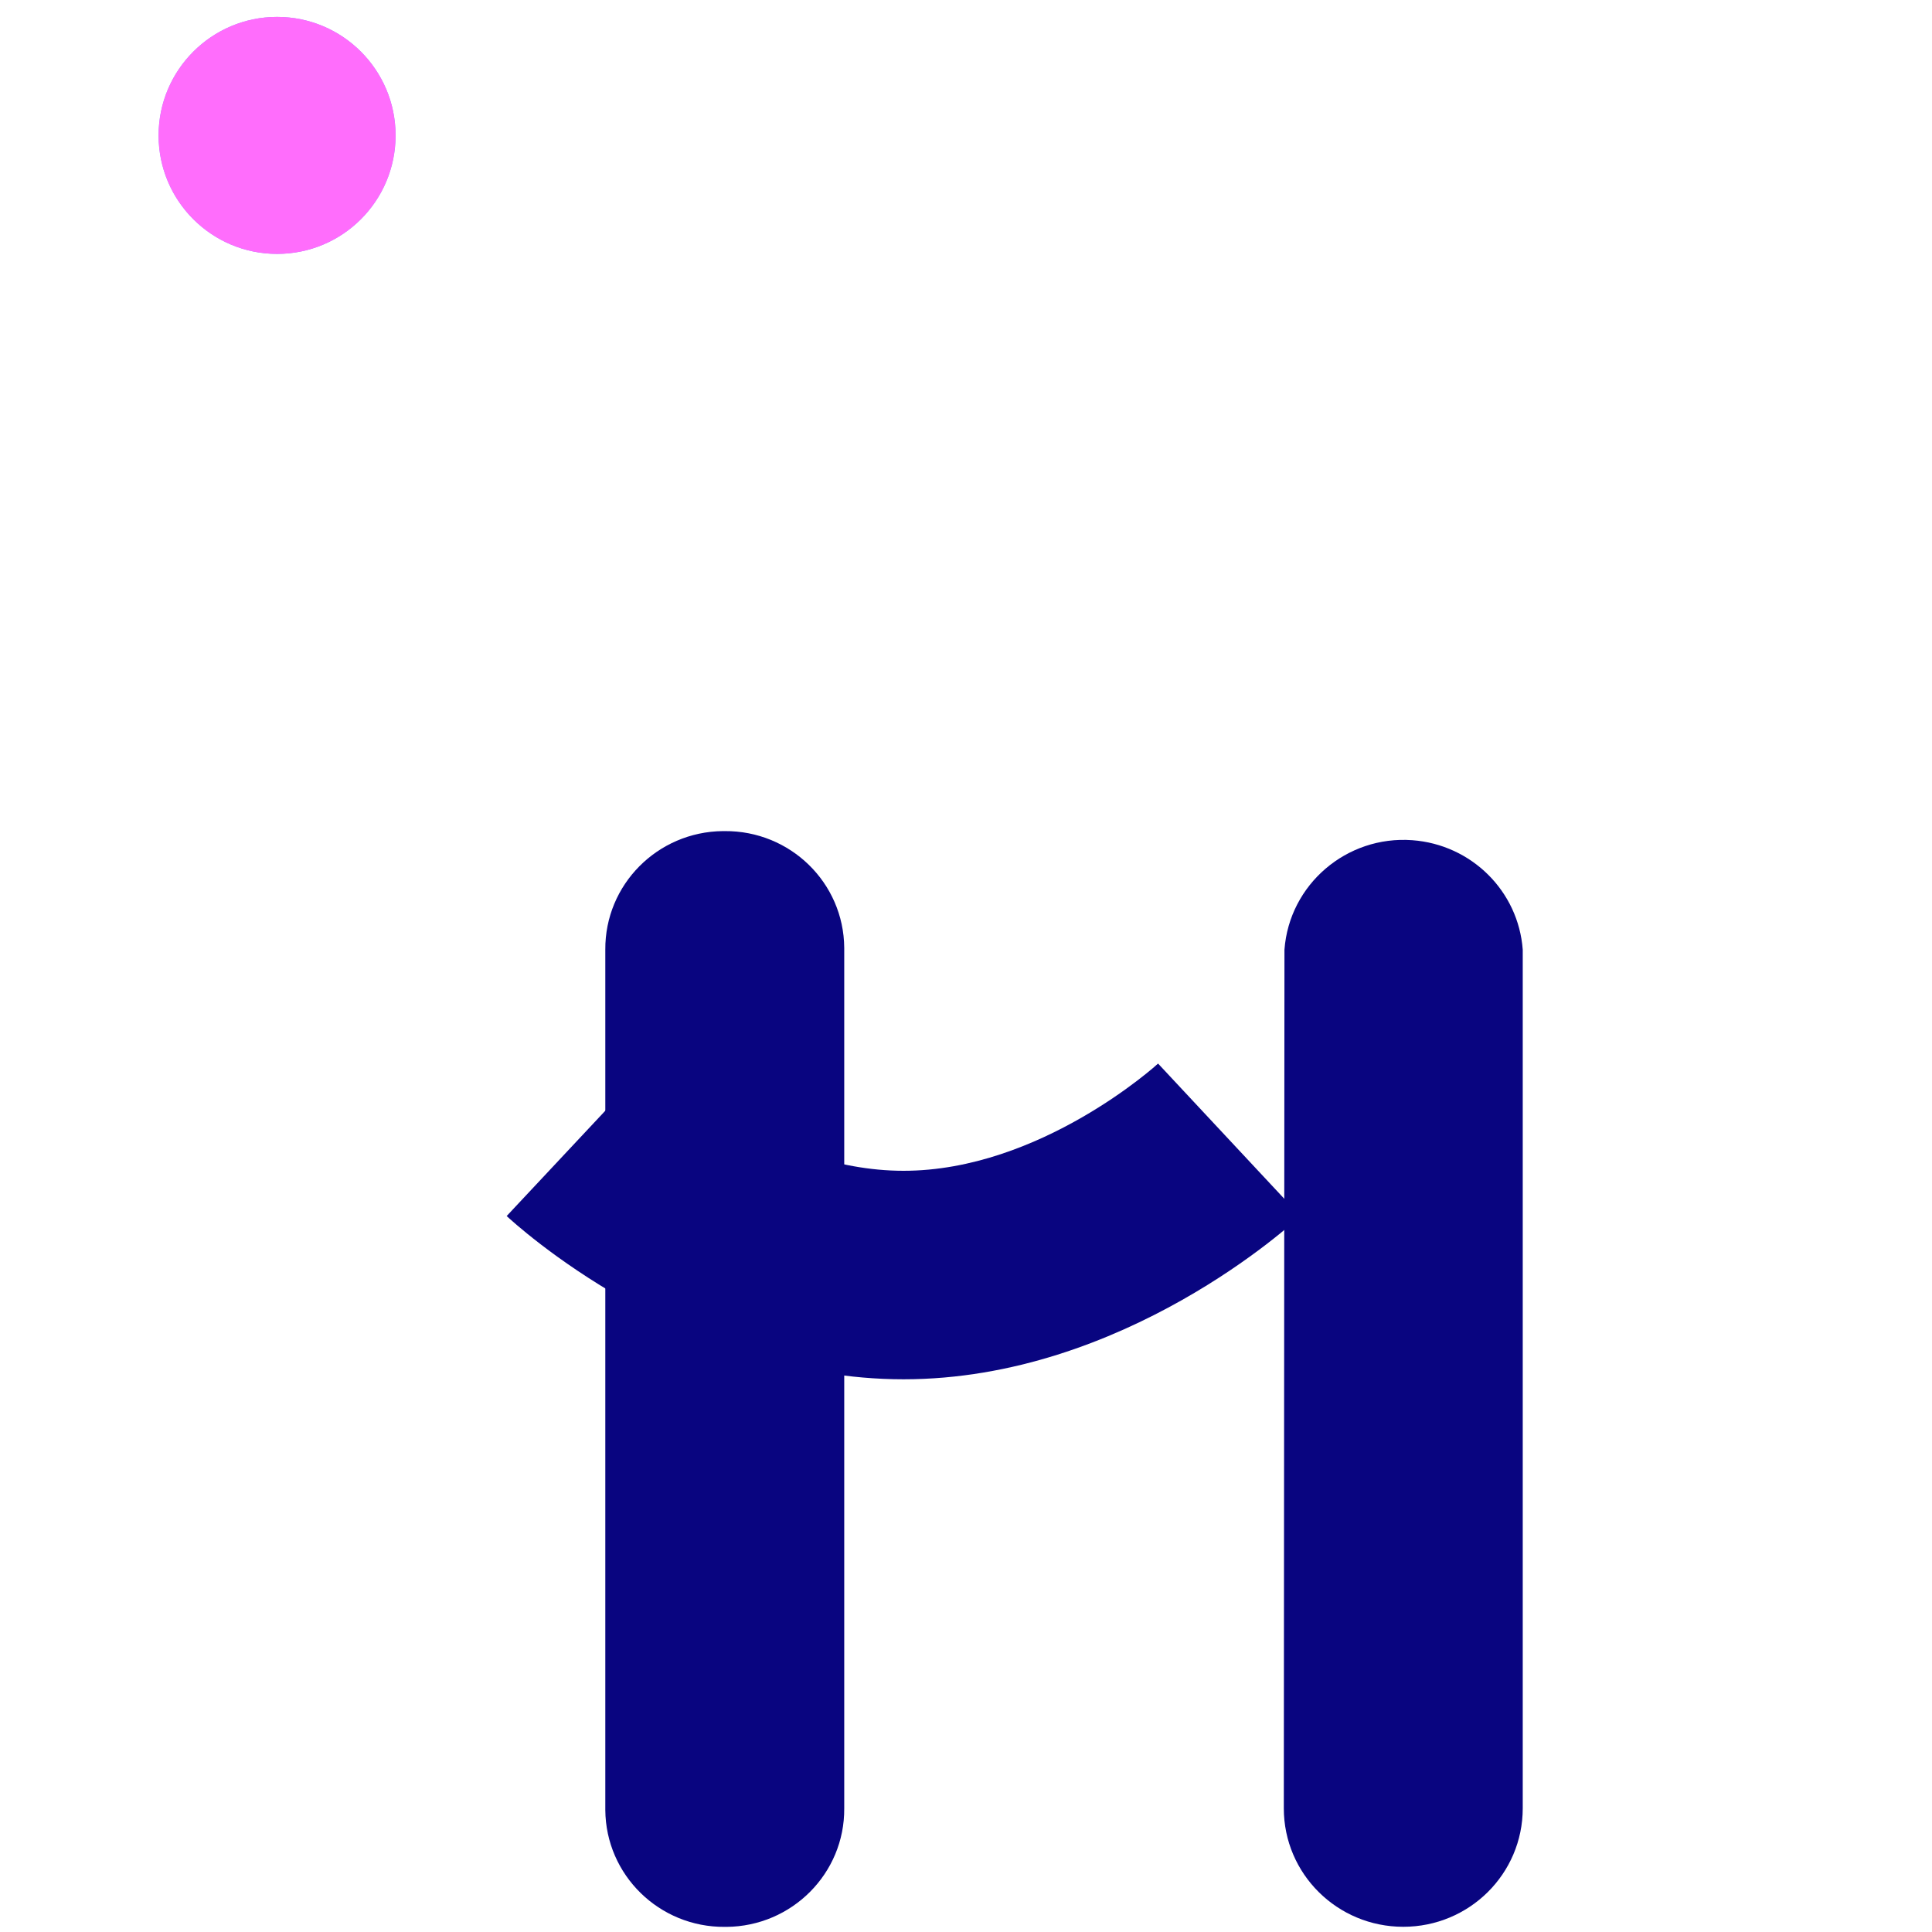
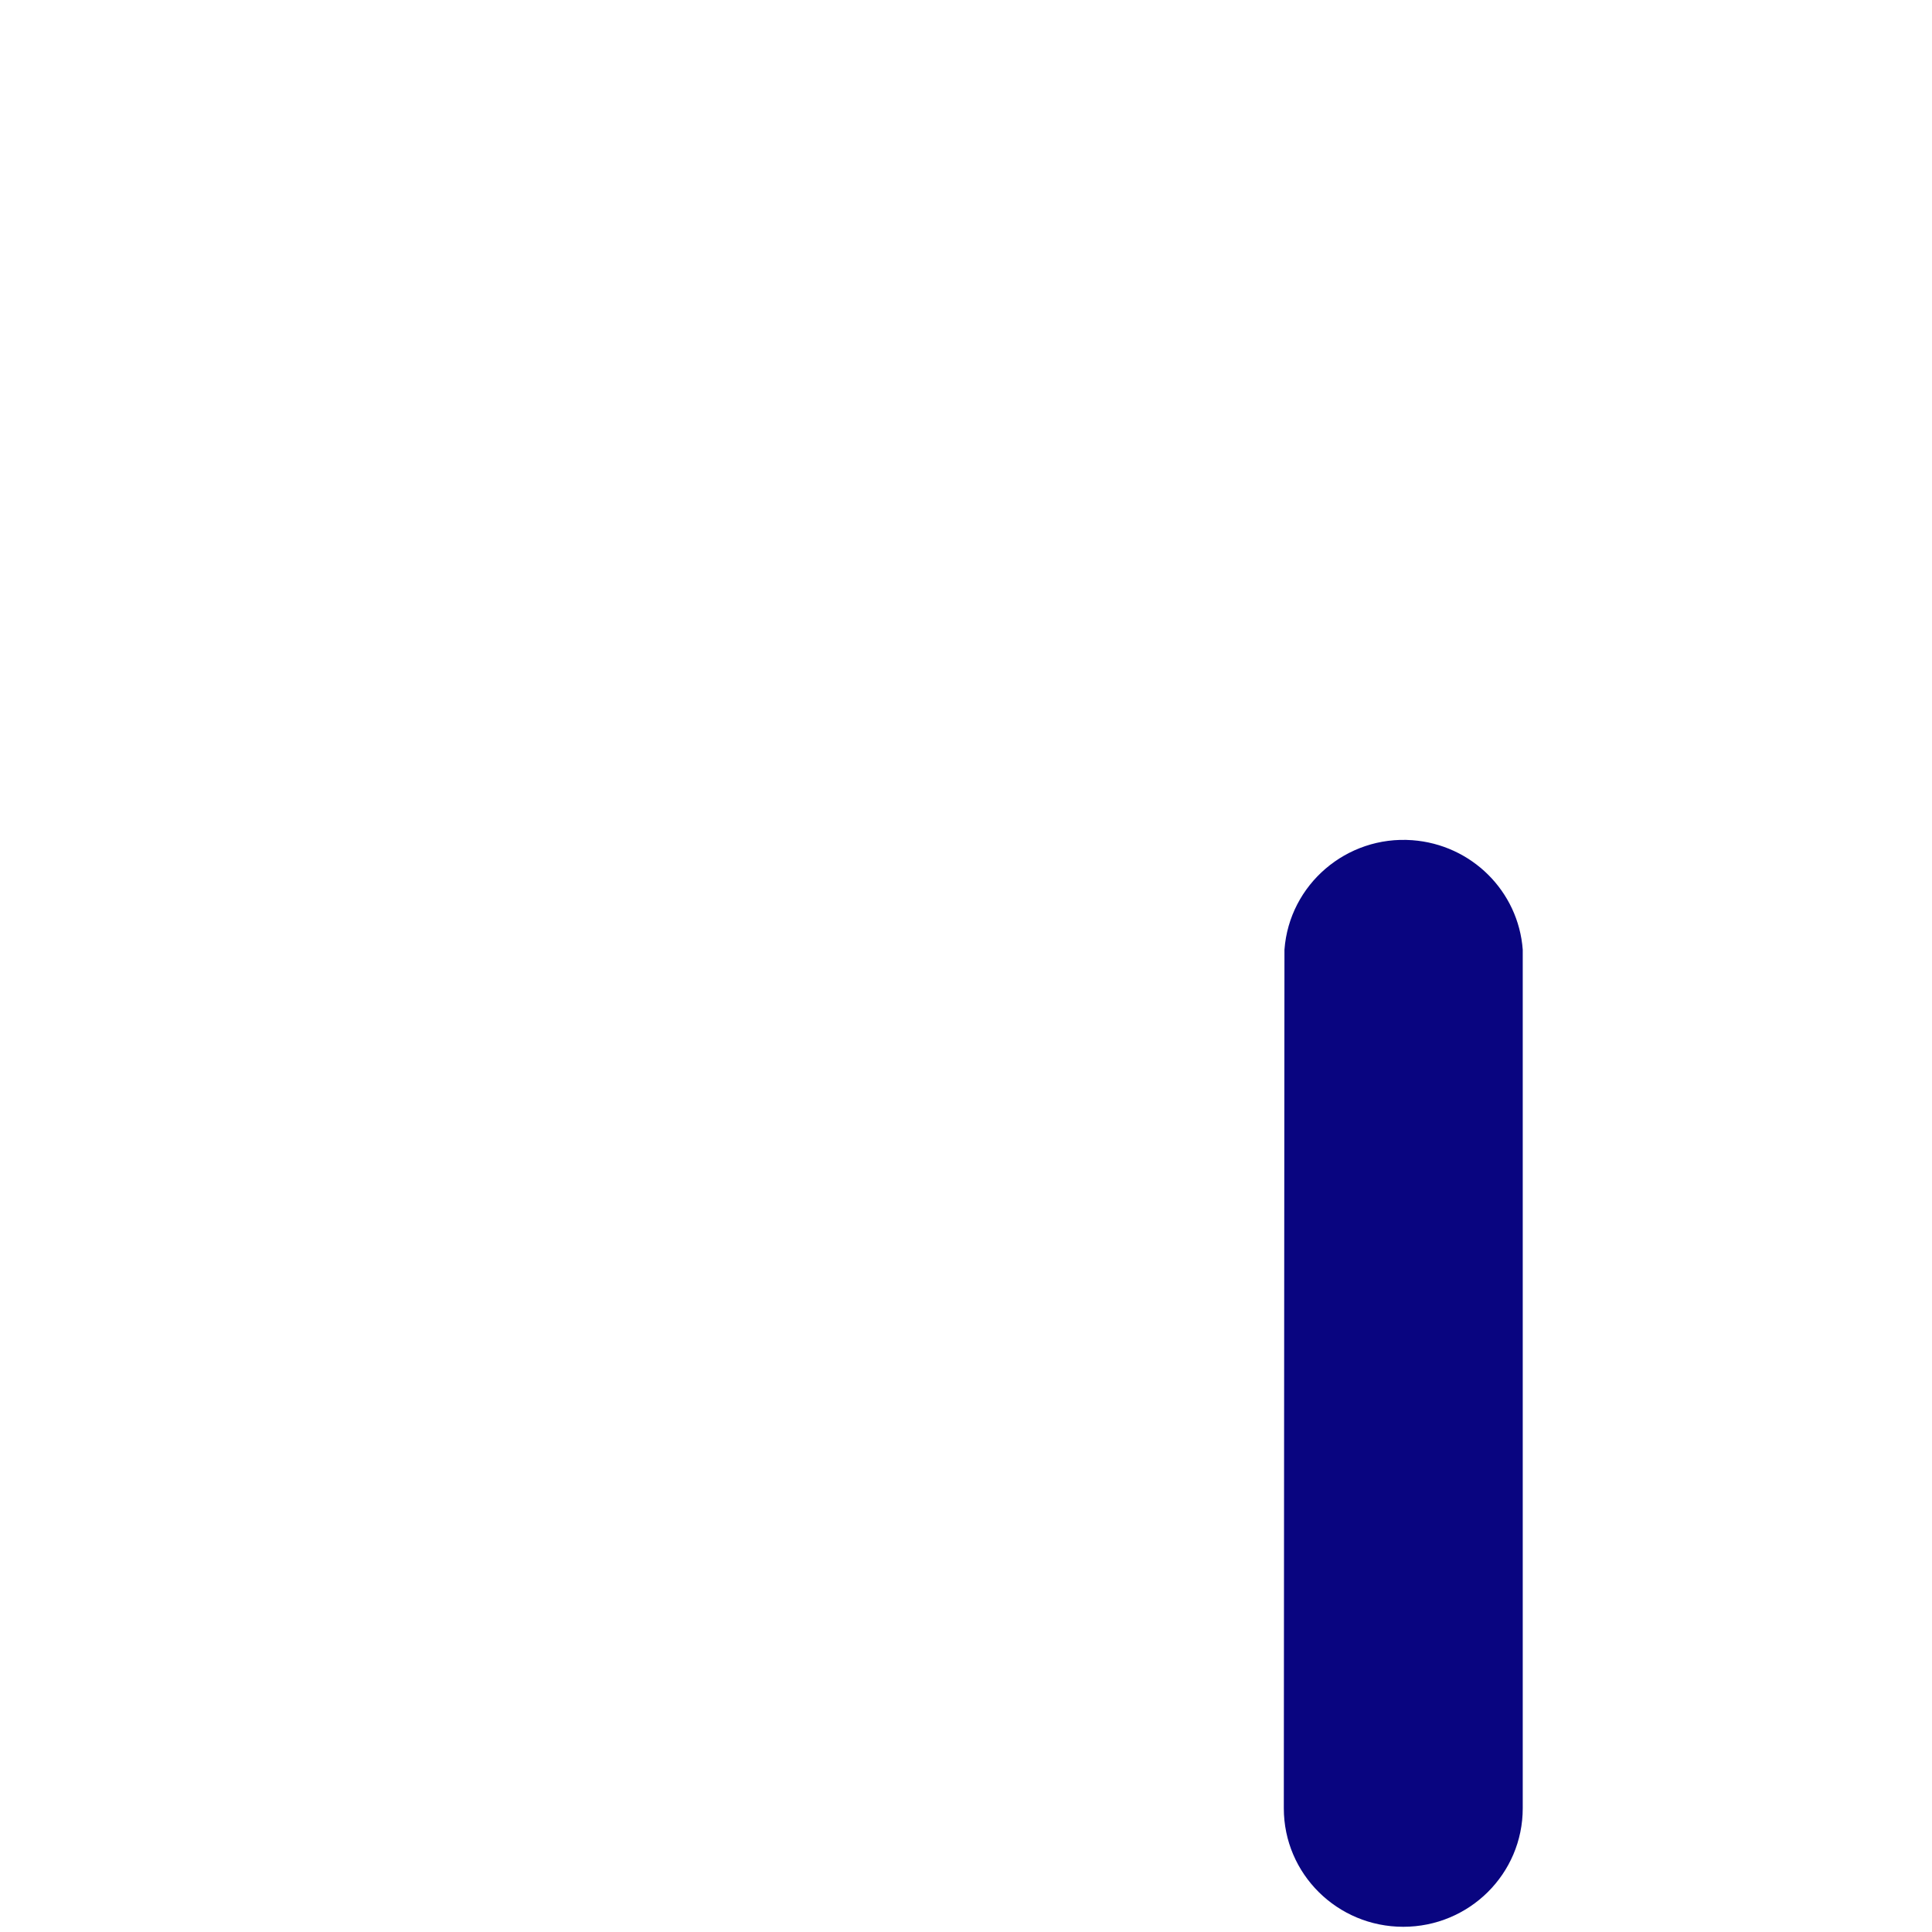
<svg xmlns="http://www.w3.org/2000/svg" xmlns:xlink="http://www.w3.org/1999/xlink" preserveAspectRatio="xMidYMid meet" width="600" height="600" viewBox="0 0 600 600" style="width:100%;height:100%">
  <defs>
    <animateTransform repeatCount="indefinite" dur="3.504s" begin="0s" xlink:href="#_R_G_L_4_G_N_1_T_0" fill="freeze" attributeName="transform" from="0" to="360" type="rotate" additive="sum" keyTimes="0;0.143;0.238;0.238;0.381;0.476;0.619;0.714;0.857;1" values="0;90;90;90;180;180;270;270;360;360" keySplines="0.449 0.242 0.098 1;0 0 1 1;0 0 1 1;0.645 0 0.388 1;0.61 0 0 1;0.652 0 0.36 1;0.645 0 0.099 1;0.636 0 0.344 1;0 0 0 0" calcMode="spline" />
    <animateTransform repeatCount="indefinite" dur="3.504s" begin="0s" xlink:href="#_R_G_L_4_G_N_1_T_0" fill="freeze" attributeName="transform" from="-50 -50" to="-50 -50" type="translate" additive="sum" keyTimes="0;1" values="-50 -50;-50 -50" keySplines="0 0 1 1" calcMode="spline" />
    <animateTransform repeatCount="indefinite" dur="3.504s" begin="0s" xlink:href="#_R_G_L_3_G_N_1_T_0" fill="freeze" attributeName="transform" from="0" to="360" type="rotate" additive="sum" keyTimes="0;0.143;0.238;0.238;0.381;0.476;0.619;0.714;0.857;1" values="0;90;90;90;180;180;270;270;360;360" keySplines="0.449 0.242 0.098 1;0 0 1 1;0 0 1 1;0.645 0 0.388 1;0.61 0 0 1;0.652 0 0.36 1;0.645 0 0.099 1;0.636 0 0.344 1;0 0 0 0" calcMode="spline" />
    <animateTransform repeatCount="indefinite" dur="3.504s" begin="0s" xlink:href="#_R_G_L_3_G_N_1_T_0" fill="freeze" attributeName="transform" from="-50 -50" to="-50 -50" type="translate" additive="sum" keyTimes="0;1" values="-50 -50;-50 -50" keySplines="0 0 1 1" calcMode="spline" />
    <animateMotion repeatCount="indefinite" dur="3.504s" begin="0s" xlink:href="#_R_G_L_2_G" fill="freeze" keyTimes="0;0.143;0.238;0.381;0.476;0.619;0.857;1" path="M25.36 25.36 C25.36,23.99 25.36,18.53 25.36,17.16 C25.36,17.16 25.36,17.16 25.36,17.16 C25.36,18.53 25.36,23.99 25.36,25.36 C25.36,25.36 25.36,25.36 25.36,25.36 C25.36,25.36 25.36,25.36 25.36,25.36 C25.36,25.36 25.36,25.36 25.36,25.36 C25.36,25.36 25.36,25.36 25.36,25.36 " keyPoints="0;0.5;0.5;1;1;1;1;1" keySplines="0.852 0 0.158 1;0.333 0.333 0.158 0.158;0.167 0 0.667 1;0.852 0.852 0.667 0.667;0.852 0.852 0.667 0.667;0.852 0.852 0.667 0.667;0 0 0 0" calcMode="spline" />
    <animateTransform repeatCount="indefinite" dur="3.504s" begin="0s" xlink:href="#_R_G_L_2_G" fill="freeze" attributeName="transform" from="-7.61 -7.61" to="-7.61 -7.61" type="translate" additive="sum" keyTimes="0;1" values="-7.61 -7.61;-7.61 -7.61" keySplines="0 0 1 1" calcMode="spline" />
    <animateMotion repeatCount="indefinite" dur="3.504s" begin="0s" xlink:href="#_R_G_L_1_G" fill="freeze" keyTimes="0;0.143;0.381;0.476;0.619;0.714;0.857;1" path="M67.62 25.36 C67.62,25.36 67.62,25.36 67.62,25.36 C67.62,25.36 67.62,25.36 67.62,25.36 C67.62,25.36 67.62,25.36 67.62,25.36 C67.62,23.99 67.62,18.53 67.62,17.16 C67.62,17.16 67.62,17.16 67.62,17.16 C67.62,18.53 67.62,23.99 67.62,25.36 C67.62,25.36 67.62,25.36 67.62,25.36 " keyPoints="0;0;0;0;0.5;0.5;1;1" keySplines="0.852 0.852 0.667 0.667;0.852 0.852 0.667 0.667;0.852 0.852 0.667 0.667;0.852 0 0.158 1;0.333 0.333 0.158 0.158;0.333 0 0.667 1;0 0 0 0" calcMode="spline" />
    <animateTransform repeatCount="indefinite" dur="3.504s" begin="0s" xlink:href="#_R_G_L_1_G" fill="freeze" attributeName="transform" from="-7.61 -7.61" to="-7.61 -7.61" type="translate" additive="sum" keyTimes="0;1" values="-7.61 -7.61;-7.61 -7.61" keySplines="0 0 1 1" calcMode="spline" />
    <animate repeatCount="indefinite" dur="3.504s" begin="0s" xlink:href="#_R_G_L_0_G" fill="freeze" attributeName="opacity" from="1" to="1" keyTimes="0;0.143;0.238;0.381;0.476;0.619;0.714;0.857;1" values="1;0.2;0.2;1;1;0.2;0.2;1;1" keySplines="0.874 0 0.145 1;0.657 0 0.145 1;0.657 0 0.667 1;0.874 0 0.833 1;0.167 0 0.145 1;0.657 0 0.145 1;0.657 0 0.833 1;0 0 0 0" calcMode="spline" />
    <animate attributeType="XML" attributeName="opacity" dur="4s" from="0" to="1" xlink:href="#time_group" />
  </defs>
  <g id="_R_G">
    <g id="_R_G_L_4_G_N_1_T_0" transform=" translate(281.1, 381.55)">
      <g id="_R_G_L_4_G" transform=" translate(-56.011, 46.697) scale(5, 5) translate(-7.701, -34.308)">
-         <path id="_R_G_L_4_G_D_0_P_0" fill="#090580" fill-opacity="1" fill-rule="nonzero" d=" M15.12 60.98 C15.15,65.02 11.87,68.31 7.8,68.34 C7.77,68.34 7.74,68.34 7.7,68.34 C3.63,68.37 0.31,65.12 0.28,61.08 C0.28,61.04 0.28,61.01 0.28,60.98 C0.28,60.98 0.28,7.65 0.28,7.65 C0.25,3.61 3.52,0.32 7.58,0.28 C7.62,0.28 7.66,0.28 7.7,0.28 C11.77,0.25 15.09,3.49 15.12,7.53 C15.12,7.57 15.12,7.61 15.12,7.65 C15.12,7.65 15.12,60.98 15.12,60.98z " />
-       </g>
+         </g>
    </g>
    <g id="_R_G_L_3_G_N_1_T_0" transform=" translate(281.1, 381.55)">
      <g id="_R_G_L_3_G" transform=" translate(154.7, 47.367) scale(5, 5) translate(-7.67, -34.147)">
        <path id="_R_G_L_3_G_D_0_P_0" fill="#090580" fill-opacity="1" fill-rule="nonzero" d=" M0.29 7.35 C0.59,3.3 4.15,0.25 8.23,0.55 C11.9,0.82 14.82,3.71 15.09,7.35 C15.09,7.35 15.09,60.68 15.09,60.68 C15.09,64.75 11.77,68.04 7.67,68.04 C3.57,68.04 0.25,64.75 0.25,60.68 C0.25,60.68 0.29,7.35 0.29,7.35z " />
      </g>
    </g>
    <g id="_R_G_L_2_G_N_2_T_0" transform=" translate(298, 254) scale(5, 5) translate(-50, -50)">
      <g id="_R_G_L_2_G">
-         <path id="_R_G_L_2_G_D_0_P_0" fill="#9388ff" fill-opacity="1" fill-rule="nonzero" d=" M7.61 0.25 C11.68,0.25 14.97,3.55 14.97,7.61 C14.97,11.68 11.68,14.97 7.61,14.97 C3.55,14.97 0.25,11.68 0.25,7.61 C0.25,3.55 3.55,0.25 7.61,0.25z " />
-       </g>
+         </g>
    </g>
    <g id="_R_G_L_1_G_N_2_T_0" transform=" translate(298, 254) scale(5, 5) translate(-50, -50)">
      <g id="_R_G_L_1_G">
-         <path id="_R_G_L_1_G_D_0_P_0" fill="#ff6dfc" fill-opacity="1" fill-rule="nonzero" d=" M7.61 0.25 C11.68,0.25 14.97,3.55 14.97,7.61 C14.97,11.68 11.68,14.97 7.61,14.97 C3.55,14.97 0.25,11.68 0.25,7.61 C0.25,3.55 3.55,0.25 7.61,0.25z " />
-       </g>
+         </g>
    </g>
    <g id="_R_G_L_0_G_N_2_T_0" transform=" translate(298, 254) scale(5, 5) translate(-50, -50)">
      <g id="_R_G_L_0_G" transform=" translate(46.52, 75.065) translate(-24.9, -10.055)">
-         <path id="_R_G_L_0_G_D_0_P_0" fill="#090580" fill-opacity="1" fill-rule="nonzero" d=" M24.9 19.86 C11.23,19.86 0.69,10.13 0.25,9.72 C0.25,9.72 9.1,0.27 9.1,0.27 C9.16,0.27 16.42,6.91 24.9,6.91 C33.38,6.91 40.64,0.32 40.71,0.25 C40.71,0.25 49.55,9.72 49.55,9.72 C49.11,10.13 38.57,19.86 24.9,19.86z " />
-       </g>
+         </g>
    </g>
  </g>
  <g id="time_group" />
</svg>